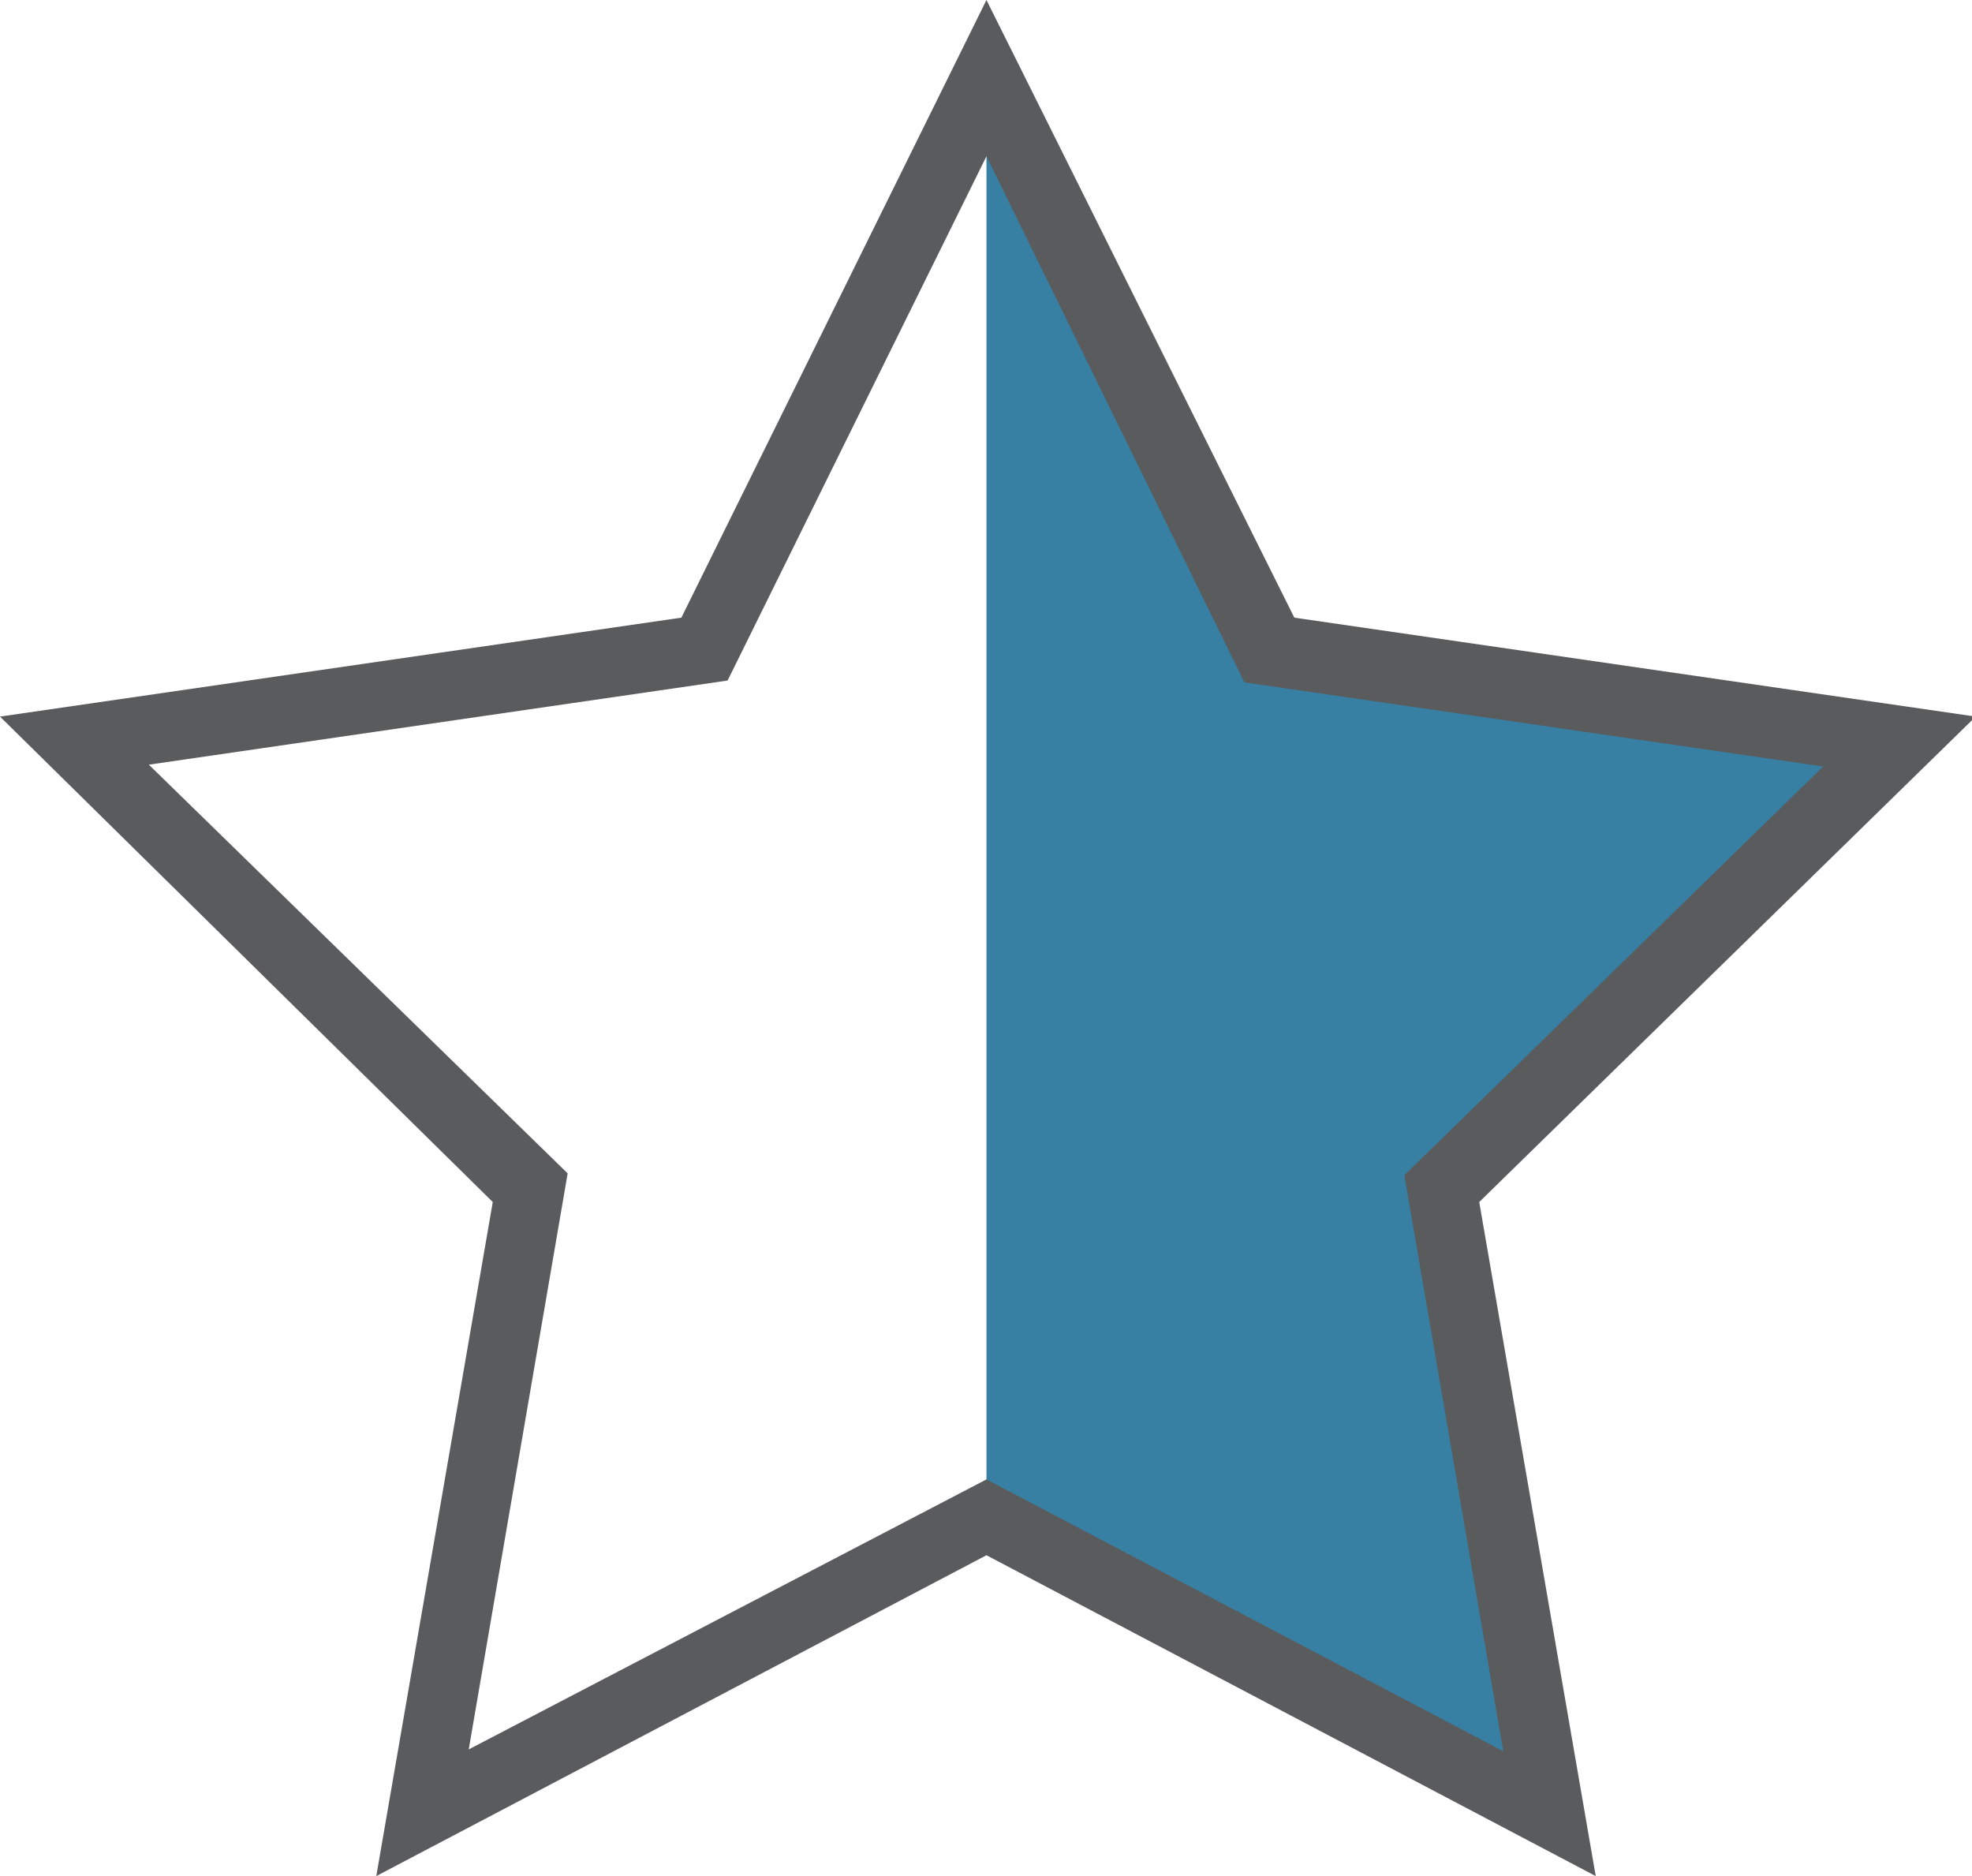
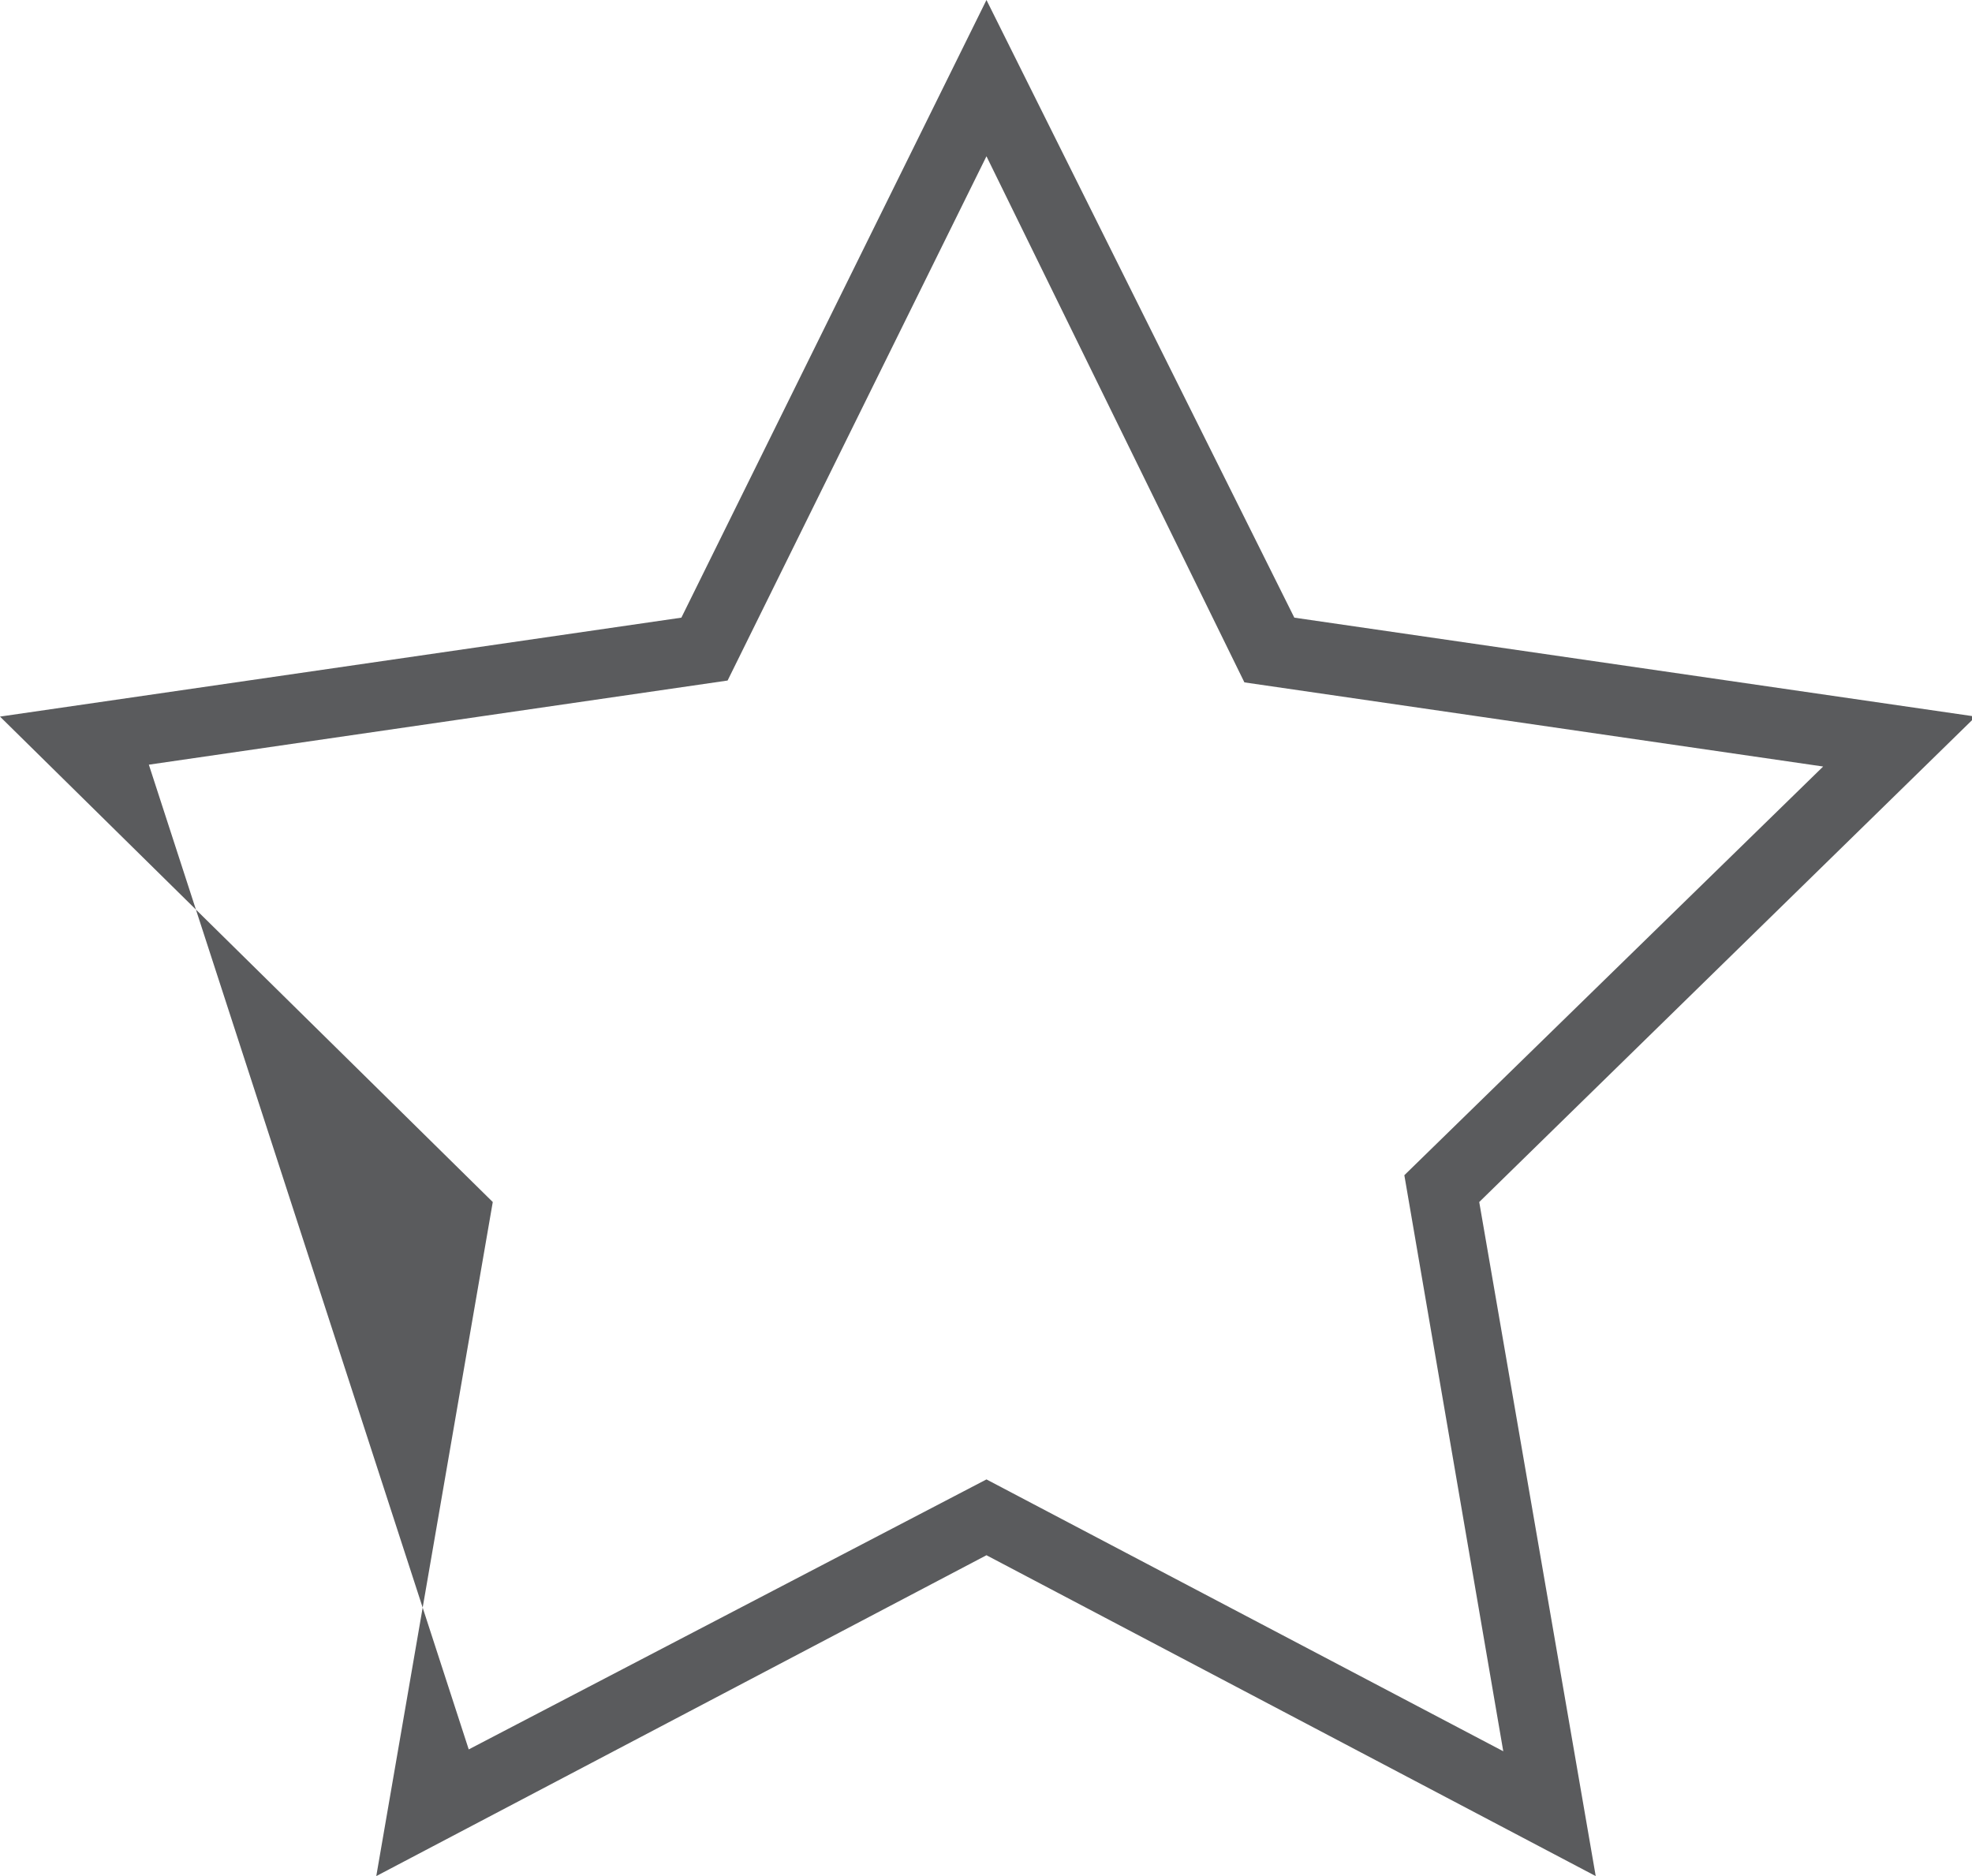
<svg xmlns="http://www.w3.org/2000/svg" viewBox="0 0 21.33 20.29">
  <defs>
    <style>.cls-1{fill:#3780a3;}.cls-2{fill:#5a5b5d;}</style>
  </defs>
  <title>star-half2</title>
  <g id="Layer_2" data-name="Layer 2">
    <g id="Layer_1-2" data-name="Layer 1">
-       <polygon class="cls-1" points="10.67 16.4 16.76 19.6 15.6 12.82 20.52 8.01 13.71 7.02 10.67 0.85 10.67 16.4" />
-       <path class="cls-2" d="M17.26,20.29l-6.59-3.47-6.6,3.47L5.33,13,0,7.75,7.37,6.68,10.67,0,14,6.68l7.37,1.07L16,13ZM1.61,8.27l4.53,4.42L5.07,18.92,10.67,16l5.59,2.94-1.07-6.23,4.53-4.42-6.26-.91L10.67,1.69,7.87,7.36Z" />
+       <path class="cls-2" d="M17.26,20.29l-6.59-3.47-6.6,3.47L5.33,13,0,7.75,7.37,6.68,10.67,0,14,6.68l7.37,1.07L16,13ZM1.61,8.27L5.07,18.92,10.67,16l5.59,2.94-1.07-6.23,4.53-4.42-6.26-.91L10.67,1.69,7.87,7.36Z" />
    </g>
  </g>
</svg>